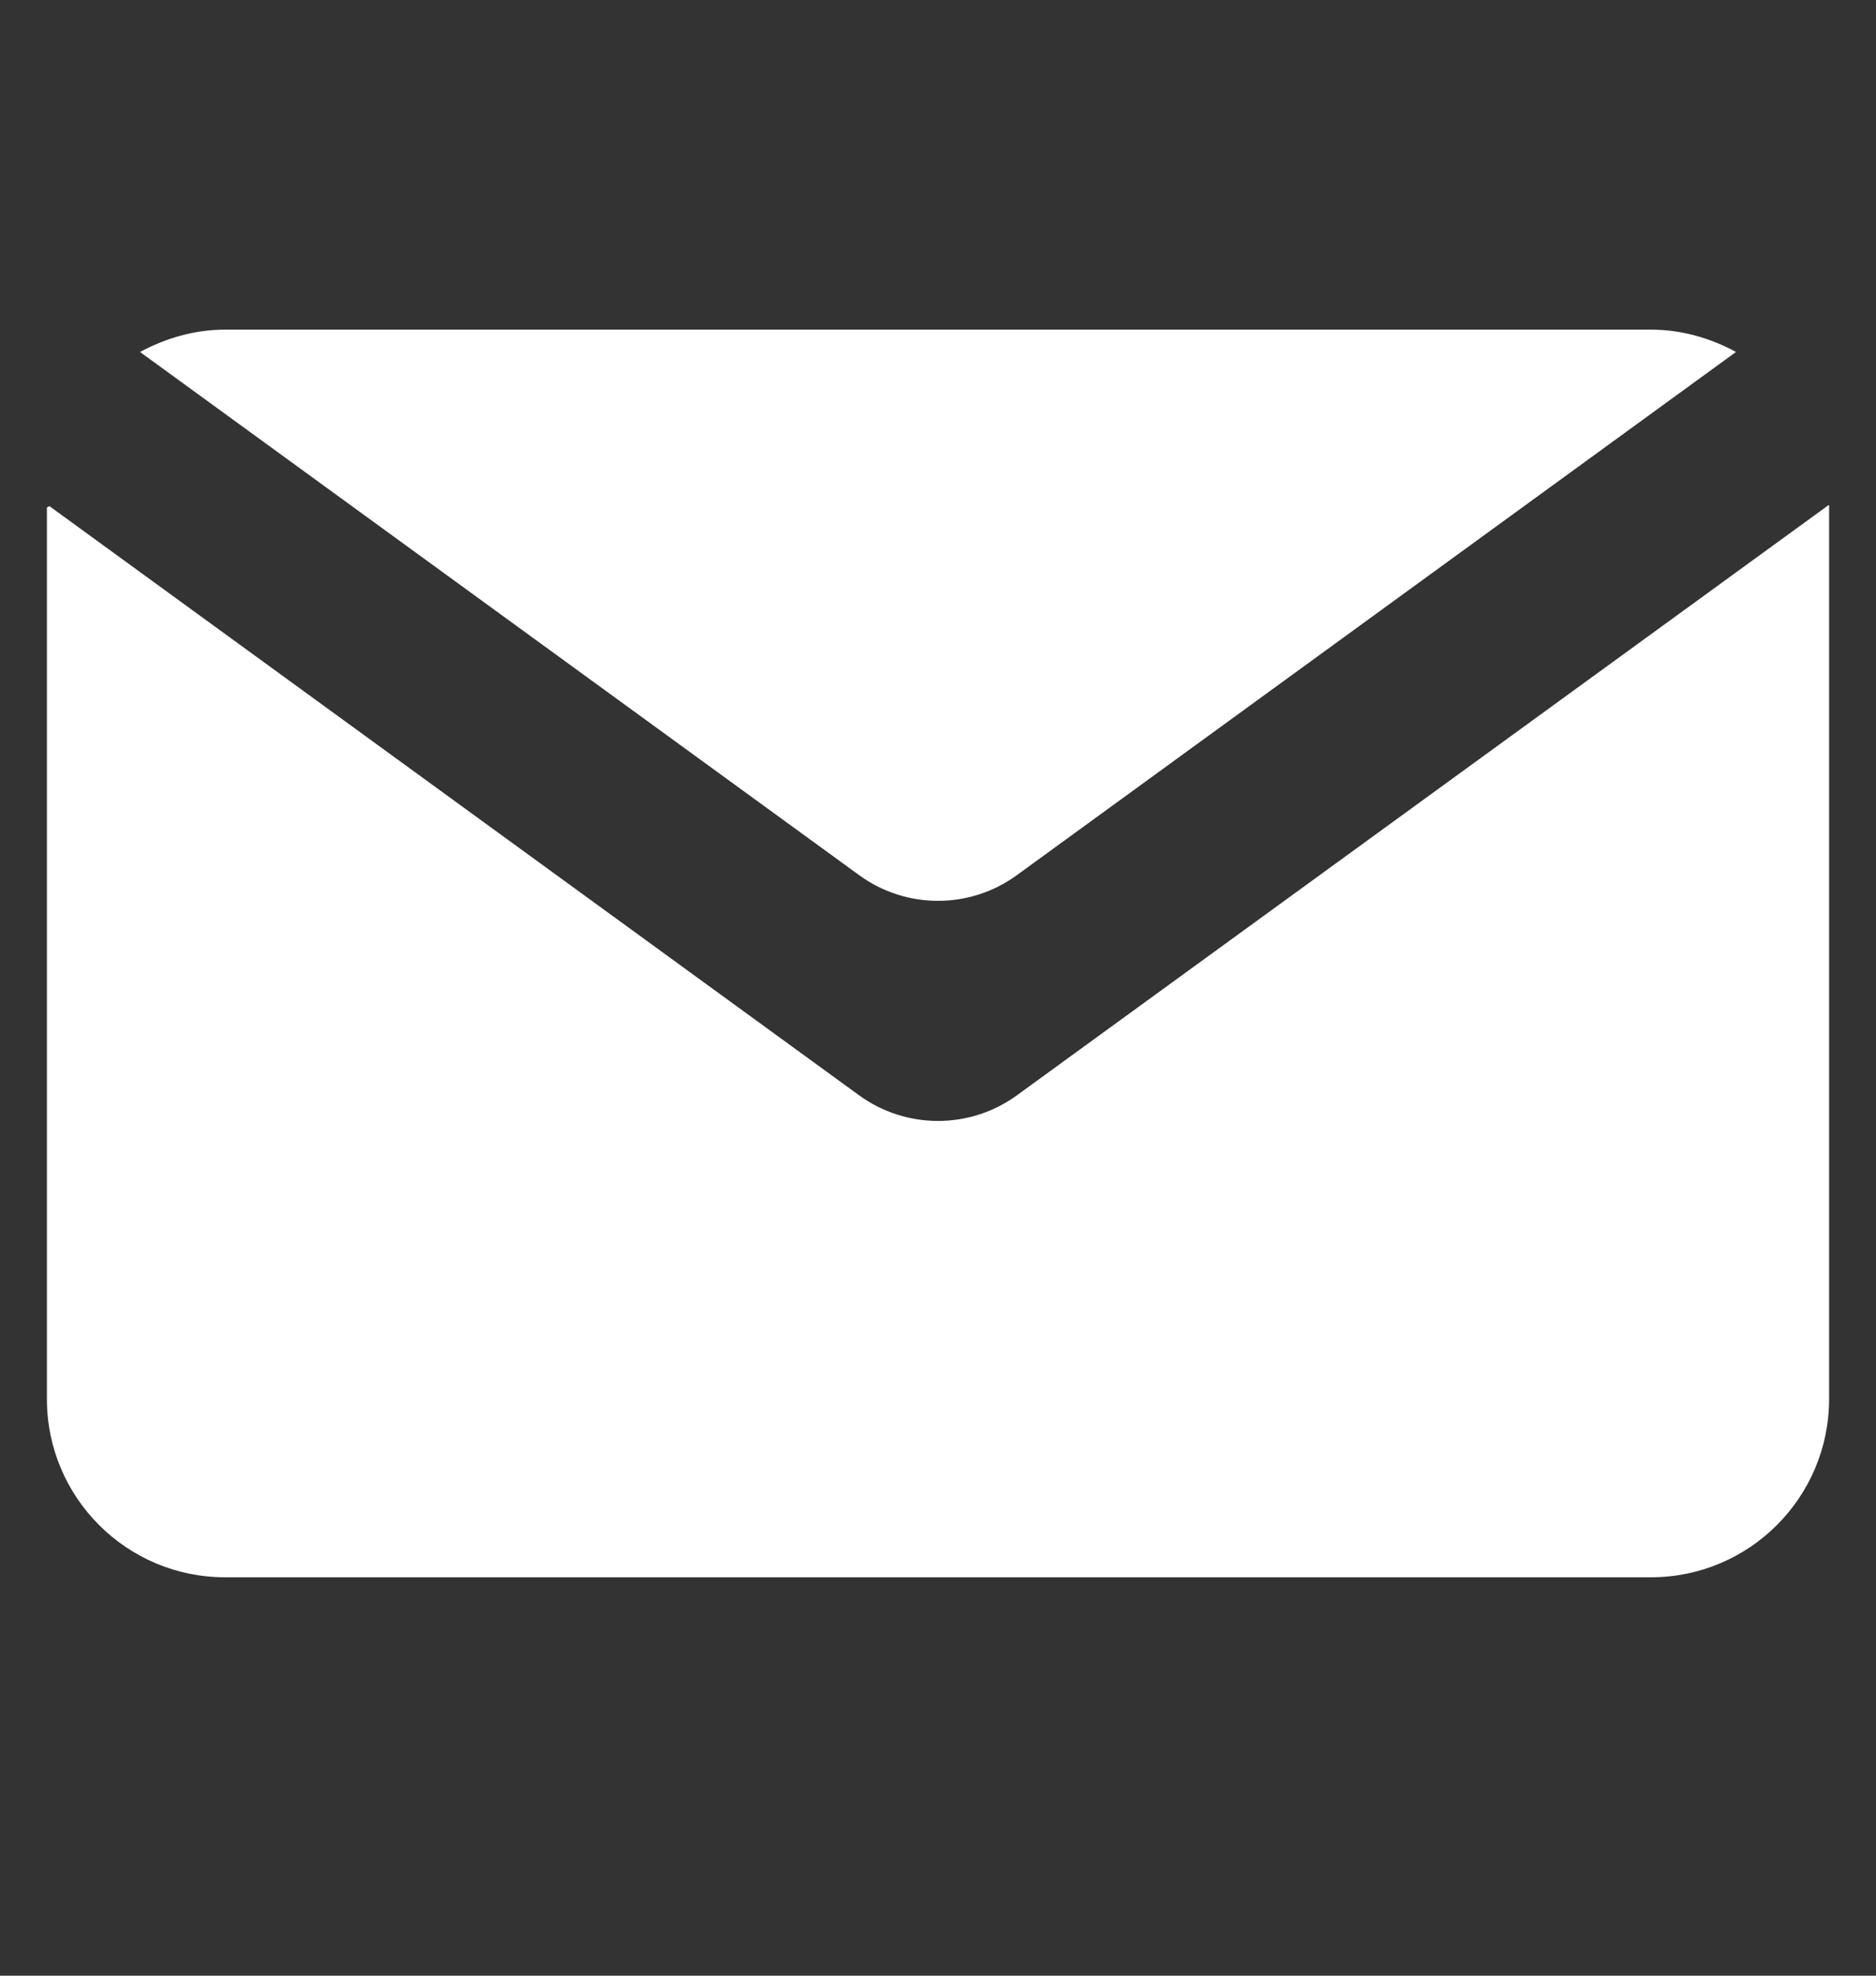
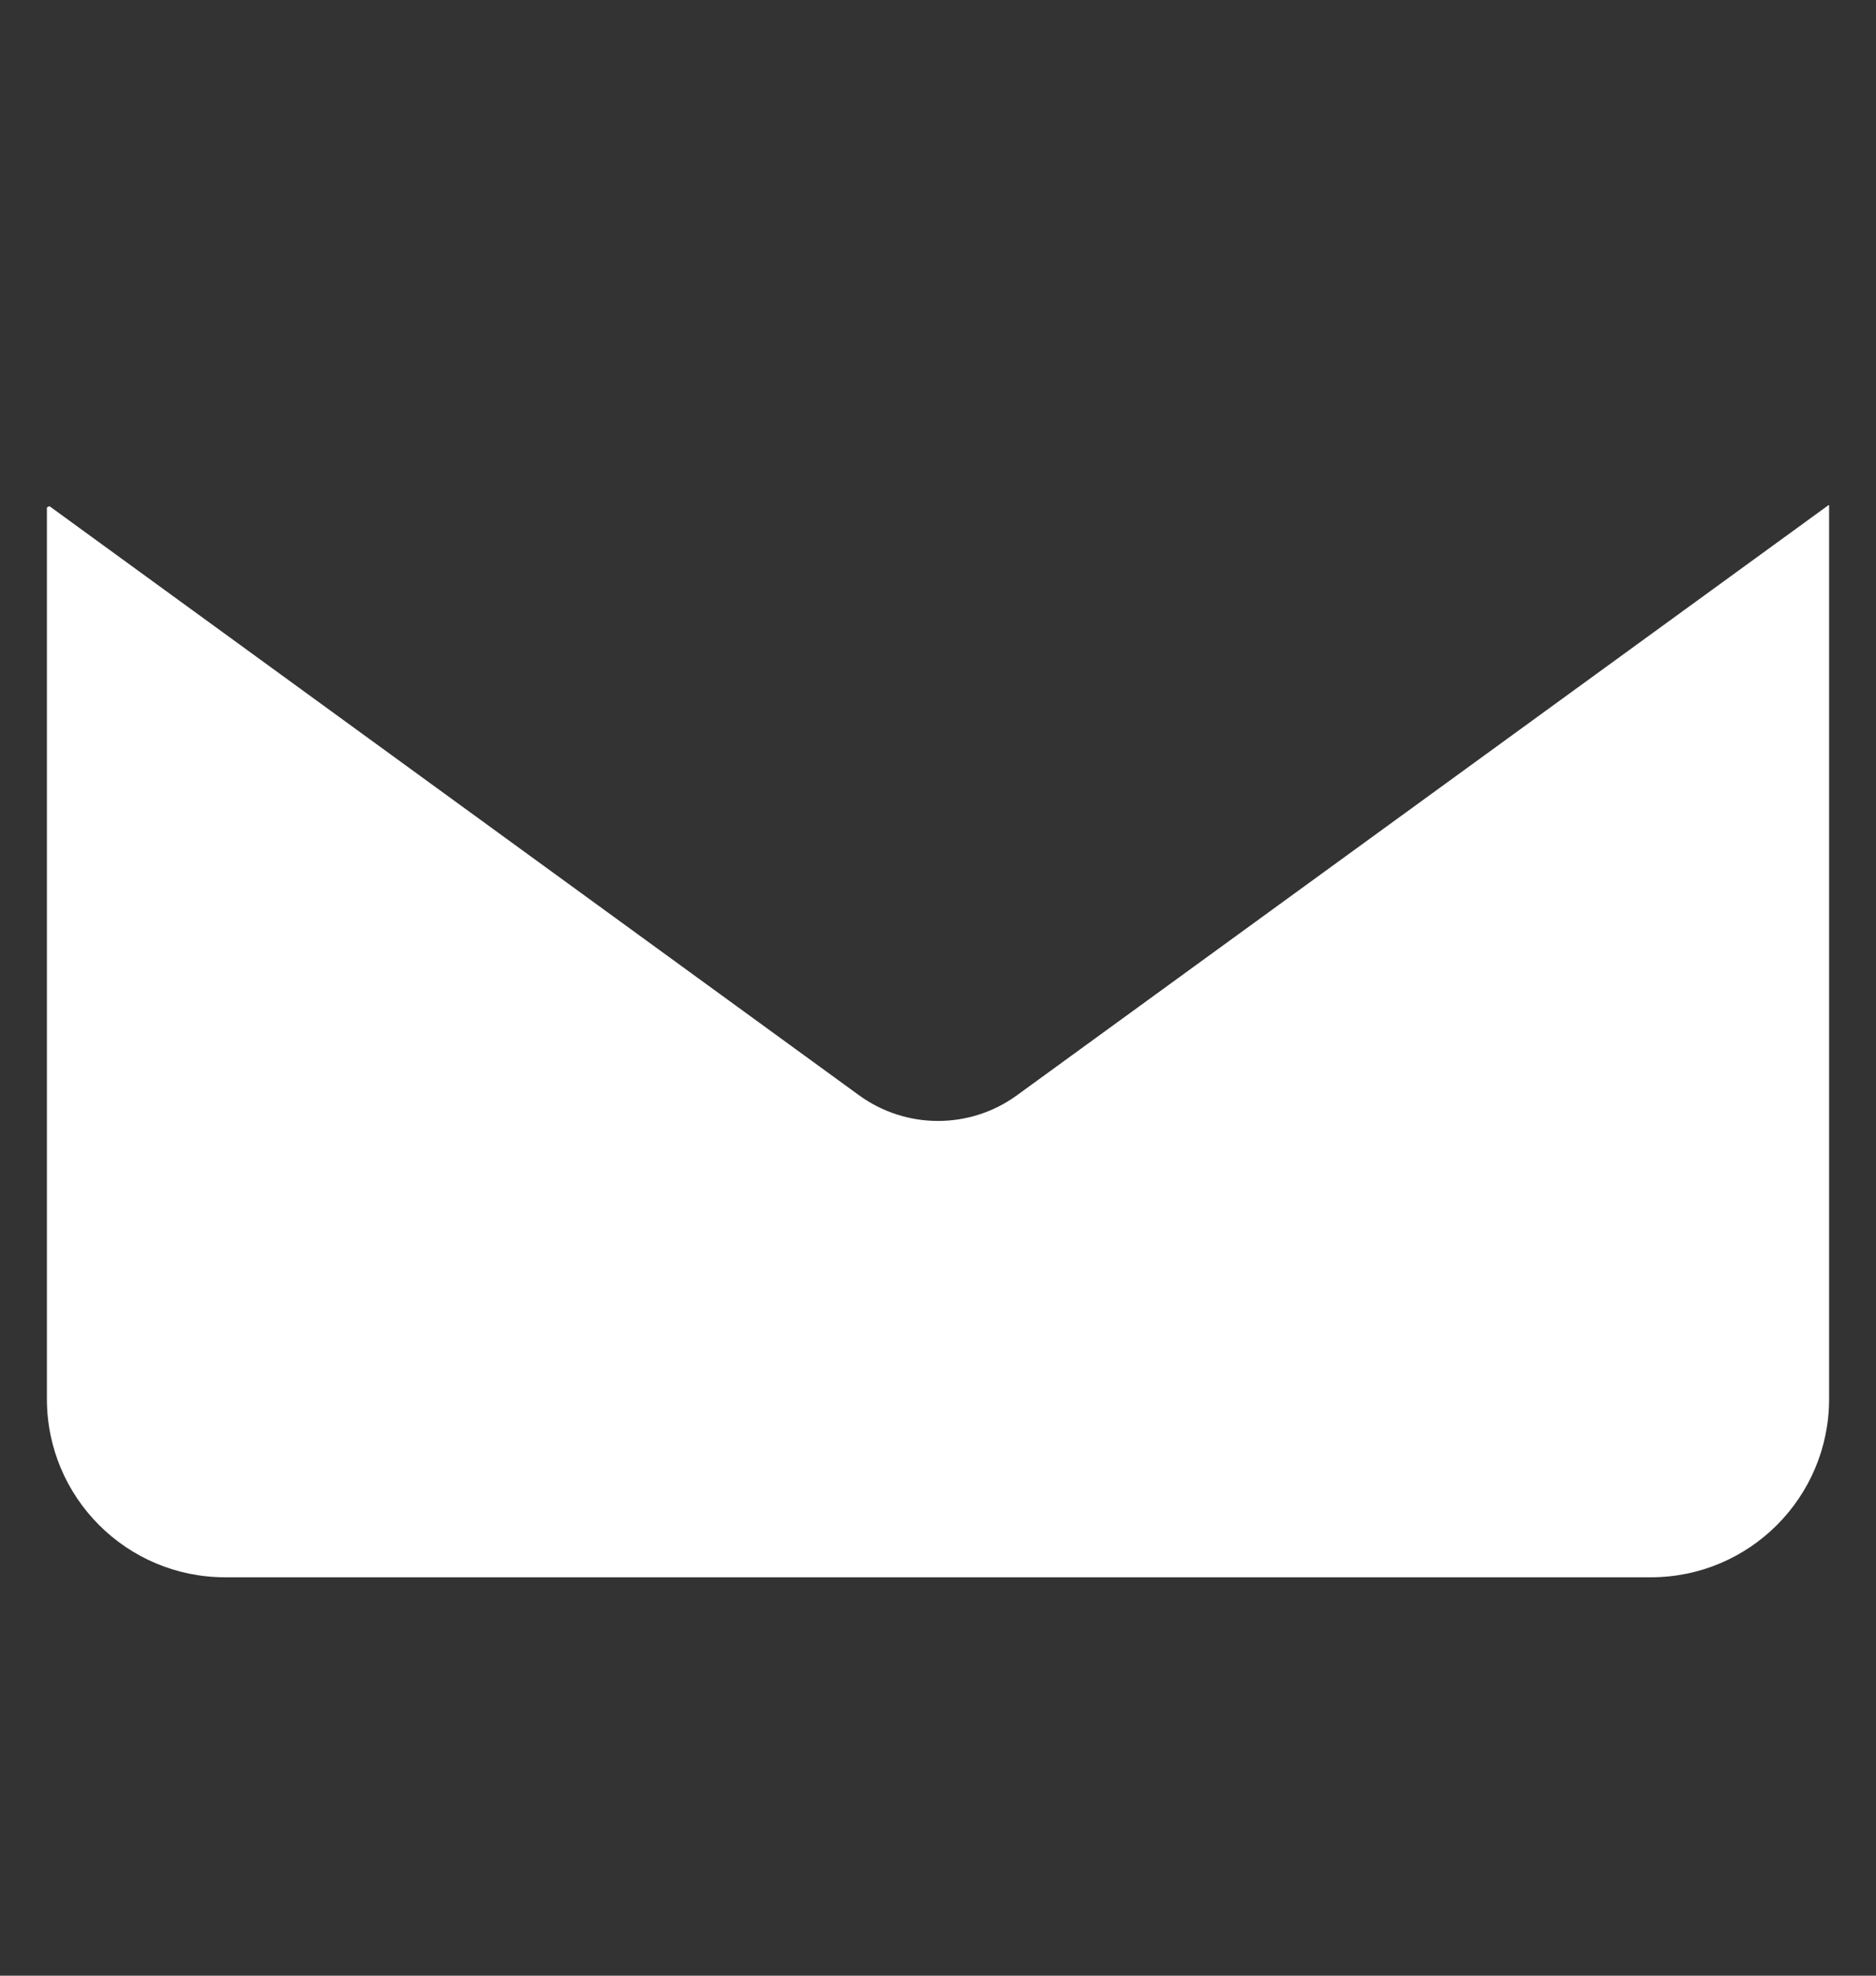
<svg xmlns="http://www.w3.org/2000/svg" width="19" height="20" viewBox="0 0 19 20" fill="none">
  <rect x="0" y="0" width="19" height="20" fill="#333333" stroke="none" />
  <path d="M8.701 11.088L0.501 5.124C0.485 5.132 0.491 5.129 0.475 5.137V14.162C0.475 15.159 1.283 15.967 2.28 15.967H16.72C17.717 15.967 18.525 15.159 18.525 14.162V5.116C18.522 5.114 18.523 5.115 18.52 5.113L10.299 11.088C9.823 11.434 9.178 11.434 8.701 11.088Z" fill="white" />
-   <path d="M10.299 8.859L17.582 3.563C17.326 3.424 17.033 3.337 16.72 3.337H2.28C1.967 3.337 1.678 3.424 1.418 3.563L8.701 8.859C9.177 9.206 9.823 9.206 10.299 8.859Z" fill="white" />
</svg>